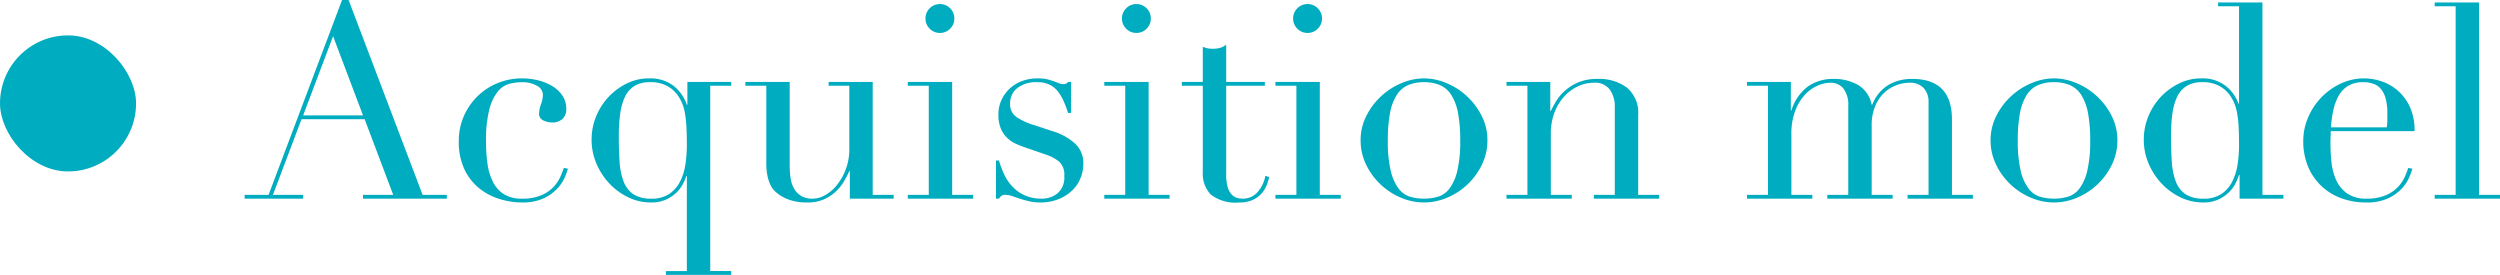
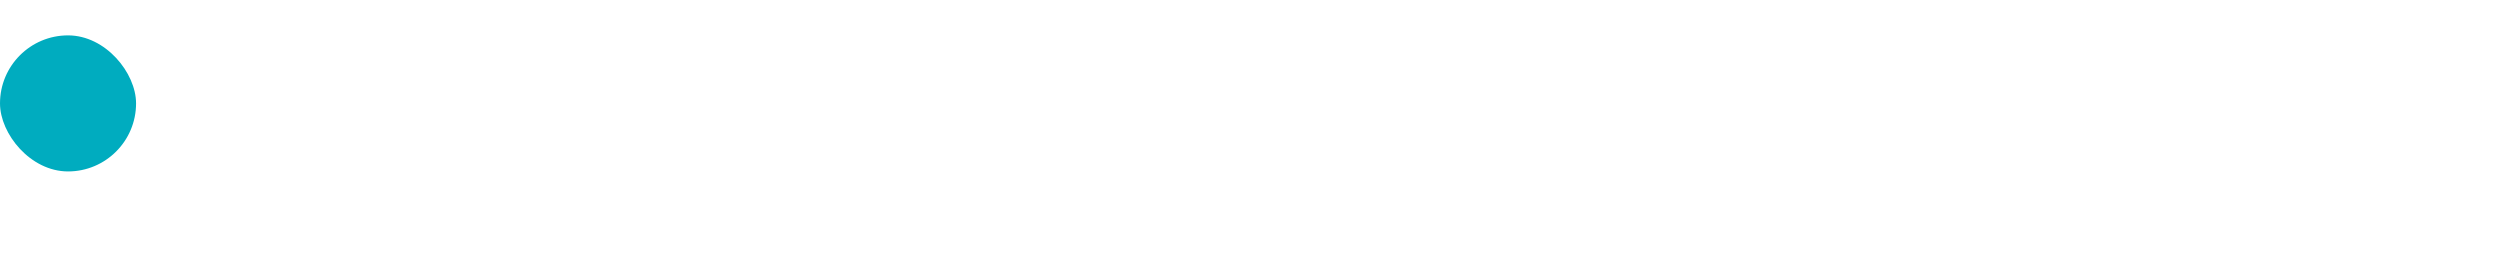
<svg xmlns="http://www.w3.org/2000/svg" width="183.74" height="20.2" viewBox="0 0 183.74 20.2">
  <g transform="translate(-177 -1714.4)" fill="#00acbf">
-     <path d="m201.48 1717.06-2.2 5.82h4.4Zm-6.5 11.66h1.76l5.4-14.32h.48l5.44 14.32h1.78v.28h-6.16v-.28h2.22l-2.1-5.56h-4.64l-2.1 5.56h2.22v.28h-4.3Zm23.76-1.92a5.744 5.744 0 0 1-.23.63 2.9 2.9 0 0 1-.54.82 3.274 3.274 0 0 1-1 .72 3.7 3.7 0 0 1-1.63.31 5.618 5.618 0 0 1-1.58-.24 4.456 4.456 0 0 1-1.5-.77 3.99 3.99 0 0 1-1.11-1.39 4.71 4.71 0 0 1-.43-2.12 4.464 4.464 0 0 1 .37-1.82 4.663 4.663 0 0 1 1-1.46 4.562 4.562 0 0 1 1.48-.97 4.707 4.707 0 0 1 1.81-.35 4.985 4.985 0 0 1 1.11.13 3.746 3.746 0 0 1 1.04.4 2.459 2.459 0 0 1 .78.7 1.748 1.748 0 0 1 .31 1.05.934.934 0 0 1-.27.69 1.042 1.042 0 0 1-.77.27 1.474 1.474 0 0 1-.65-.15.523.523 0 0 1-.31-.51 2.125 2.125 0 0 1 .14-.68 2.091 2.091 0 0 0 .14-.66.777.777 0 0 0-.46-.71 2.185 2.185 0 0 0-1.06-.25 3.989 3.989 0 0 0-.91.11 1.658 1.658 0 0 0-.86.55 3.381 3.381 0 0 0-.64 1.32 9.136 9.136 0 0 0-.25 2.4 11.319 11.319 0 0 0 .11 1.62 4.266 4.266 0 0 0 .4 1.33 2.279 2.279 0 0 0 .8.9 2.412 2.412 0 0 0 1.33.33 3.505 3.505 0 0 0 1.45-.26 2.669 2.669 0 0 0 .9-.63 2.728 2.728 0 0 0 .49-.75q.16-.38.24-.62Zm3.74-2.38q0 1.04.06 1.89a4.836 4.836 0 0 0 .3 1.45 1.931 1.931 0 0 0 .72.92 2.316 2.316 0 0 0 1.3.32 2.3 2.3 0 0 0 1.35-.36 2.431 2.431 0 0 0 .79-.93 4.213 4.213 0 0 0 .38-1.27 9.615 9.615 0 0 0 .1-1.36q0-.78-.03-1.35a8.07 8.07 0 0 0-.11-1.01 3.438 3.438 0 0 0-.22-.76 3.315 3.315 0 0 0-.34-.6 2.366 2.366 0 0 0-.78-.66 2.545 2.545 0 0 0-1.22-.26 2.145 2.145 0 0 0-1.15.28 1.869 1.869 0 0 0-.7.8 4.2 4.2 0 0 0-.35 1.25 12.25 12.25 0 0 0-.1 1.65Zm3.46 9.9h1.54v-6.98h-.04a3.8 3.8 0 0 1-.22.53 2.489 2.489 0 0 1-.46.64 2.725 2.725 0 0 1-.77.54 2.6 2.6 0 0 1-1.15.23 3.8 3.8 0 0 1-1.67-.38 4.656 4.656 0 0 1-1.39-1.02 4.931 4.931 0 0 1-.95-1.47 4.458 4.458 0 0 1-.35-1.75 4.447 4.447 0 0 1 .34-1.72 4.621 4.621 0 0 1 .92-1.43 4.631 4.631 0 0 1 1.34-.98 3.653 3.653 0 0 1 1.62-.37 2.82 2.82 0 0 1 1.79.54 2.984 2.984 0 0 1 .99 1.4h.04v-1.68h3.22v.28h-1.54v13.62h1.54v.28h-4.8Zm16.74-5.32h-3.22v-2.02h-.04a7.362 7.362 0 0 1-.43.81 3.268 3.268 0 0 1-.62.74 3.136 3.136 0 0 1-.86.54 2.9 2.9 0 0 1-1.15.21 3.91 3.91 0 0 1-1.3-.18 3.268 3.268 0 0 1-.78-.38 3.932 3.932 0 0 1-.31-.25 1.468 1.468 0 0 1-.31-.41 2.858 2.858 0 0 1-.24-.67 4.337 4.337 0 0 1-.1-1.01v-5.68h-1.54v-.28h3.26v6.14a6.125 6.125 0 0 0 .07.96 2.11 2.11 0 0 0 .27.77 1.494 1.494 0 0 0 .52.52 1.633 1.633 0 0 0 .84.19 1.878 1.878 0 0 0 .91-.26 2.963 2.963 0 0 0 .86-.74 4.242 4.242 0 0 0 .65-1.15 4.147 4.147 0 0 0 .26-1.51v-4.64h-1.52v-.28h3.24v8.3h1.54Zm2.34-13.24a1.022 1.022 0 0 1 .31-.75 1.022 1.022 0 0 1 .75-.31 1.022 1.022 0 0 1 .75.31 1.022 1.022 0 0 1 .31.75 1.022 1.022 0 0 1-.31.75 1.022 1.022 0 0 1-.75.31 1.022 1.022 0 0 1-.75-.31 1.022 1.022 0 0 1-.31-.75Zm-1.3 12.96h1.54v-8.02h-1.54v-.28h3.26v8.3h1.54v.28h-4.8Zm6.48-2.52h.22a7.49 7.49 0 0 0 .36.97 3.441 3.441 0 0 0 .59.9 2.908 2.908 0 0 0 .91.67 2.974 2.974 0 0 0 1.3.26 1.8 1.8 0 0 0 1.14-.39 1.512 1.512 0 0 0 .5-1.27 1.293 1.293 0 0 0-.39-1.07 3.053 3.053 0 0 0-.91-.49l-1.56-.54q-.3-.1-.65-.25a2.356 2.356 0 0 1-.65-.42 2.048 2.048 0 0 1-.49-.69 2.635 2.635 0 0 1-.19-1.08 2.466 2.466 0 0 1 .22-1.04 2.69 2.69 0 0 1 .6-.84 2.682 2.682 0 0 1 .91-.56 3.231 3.231 0 0 1 1.15-.2 2.92 2.92 0 0 1 .71.07q.27.07.47.14t.36.14a.943.943 0 0 0 .38.07.349.349 0 0 0 .32-.16h.22v2.28h-.22a8.6 8.6 0 0 0-.32-.85 3.4 3.4 0 0 0-.43-.73 1.744 1.744 0 0 0-.62-.5 1.968 1.968 0 0 0-.87-.18 2.306 2.306 0 0 0-1.49.43 1.405 1.405 0 0 0-.53 1.15 1.127 1.127 0 0 0 .45.97 4.717 4.717 0 0 0 1.33.61l1.46.48a4.209 4.209 0 0 1 1.54.88 1.929 1.929 0 0 1 .6 1.48 2.808 2.808 0 0 1-.21 1.06 2.572 2.572 0 0 1-.62.91 3.159 3.159 0 0 1-1 .63 3.559 3.559 0 0 1-1.35.24 3.425 3.425 0 0 1-.81-.09q-.37-.09-.68-.19t-.57-.19a1.476 1.476 0 0 0-.48-.09.471.471 0 0 0-.32.09.837.837 0 0 0-.16.19h-.22Zm9.26-10.44a1.022 1.022 0 0 1 .31-.75 1.022 1.022 0 0 1 .75-.31 1.022 1.022 0 0 1 .75.31 1.022 1.022 0 0 1 .31.75 1.022 1.022 0 0 1-.31.75 1.022 1.022 0 0 1-.75.31 1.022 1.022 0 0 1-.75-.31 1.022 1.022 0 0 1-.31-.75Zm-1.3 12.96h1.54v-8.02h-1.54v-.28h3.26v8.3h1.54v.28h-4.8Zm5.7-8.3h1.54v-2.58q.16.06.3.1a1.977 1.977 0 0 0 .48.04 1.722 1.722 0 0 0 .52-.07 1.3 1.3 0 0 0 .42-.23v2.74h2.84v.28h-2.84v6.54a3.107 3.107 0 0 0 .11.91 1.374 1.374 0 0 0 .29.54.868.868 0 0 0 .39.25 1.489 1.489 0 0 0 .41.06 1.406 1.406 0 0 0 1.13-.51 2.47 2.47 0 0 0 .55-1.17l.28.1a4.654 4.654 0 0 1-.18.58 2.023 2.023 0 0 1-.37.61 1.944 1.944 0 0 1-.65.48 2.327 2.327 0 0 1-1 .19 2.957 2.957 0 0 1-2.09-.58 2.2 2.2 0 0 1-.59-1.64v-6.36h-1.54Zm8.18-4.66a1.022 1.022 0 0 1 .31-.75 1.022 1.022 0 0 1 .75-.31 1.022 1.022 0 0 1 .75.31 1.022 1.022 0 0 1 .31.75 1.022 1.022 0 0 1-.31.75 1.022 1.022 0 0 1-.75.31 1.022 1.022 0 0 1-.75-.31 1.022 1.022 0 0 1-.31-.75Zm-1.3 12.96h1.54v-8.02h-1.54v-.28H274v8.3h1.54v.28h-4.8Zm8.26-4a9.264 9.264 0 0 0 .22 2.26 3.476 3.476 0 0 0 .58 1.29 1.671 1.671 0 0 0 .84.59 3.626 3.626 0 0 0 1.02.14 3.626 3.626 0 0 0 1.02-.14 1.671 1.671 0 0 0 .84-.59 3.476 3.476 0 0 0 .58-1.29 9.264 9.264 0 0 0 .22-2.26 10.606 10.606 0 0 0-.16-2.01 3.768 3.768 0 0 0-.49-1.32 1.891 1.891 0 0 0-.83-.73 2.912 2.912 0 0 0-1.18-.22 2.912 2.912 0 0 0-1.18.22 1.891 1.891 0 0 0-.83.73 3.768 3.768 0 0 0-.49 1.32 10.606 10.606 0 0 0-.16 2.01Zm-2 0a3.936 3.936 0 0 1 .43-1.82 5.056 5.056 0 0 1 1.1-1.45 5.064 5.064 0 0 1 1.5-.95 4.28 4.28 0 0 1 1.63-.34 4.28 4.28 0 0 1 1.63.34 5.064 5.064 0 0 1 1.5.95 5.056 5.056 0 0 1 1.1 1.45 3.936 3.936 0 0 1 .43 1.82 4.025 4.025 0 0 1-.4 1.77 4.961 4.961 0 0 1-1.05 1.45 4.984 4.984 0 0 1-1.49.98 4.327 4.327 0 0 1-1.72.36 4.327 4.327 0 0 1-1.72-.36 4.984 4.984 0 0 1-1.49-.98 4.961 4.961 0 0 1-1.05-1.45 4.025 4.025 0 0 1-.4-1.77Zm10.72 4h1.54v-8.02h-1.54v-.28h3.22v2.14h.04q.12-.26.35-.66a3.482 3.482 0 0 1 .63-.78 3.553 3.553 0 0 1 1-.65 3.546 3.546 0 0 1 1.46-.27 3.422 3.422 0 0 1 2.15.64 2.414 2.414 0 0 1 .83 2.04v5.84h1.54v.28h-4.8v-.28h1.54v-6.46a2.1 2.1 0 0 0-.37-1.28 1.336 1.336 0 0 0-1.15-.5 2.772 2.772 0 0 0-1.22.28 3.205 3.205 0 0 0-1.02.78 3.7 3.7 0 0 0-.69 1.18 4.258 4.258 0 0 0-.25 1.48v4.52h1.54v.28h-4.8Zm17.68 0h1.54v-8.02h-1.54v-.28h3.22v2.1h.04a3.483 3.483 0 0 1 1.21-1.76 3.217 3.217 0 0 1 1.91-.56 3.5 3.5 0 0 1 1.77.44 2.149 2.149 0 0 1 1.01 1.46h.04a3.267 3.267 0 0 1 .38-.7 2.734 2.734 0 0 1 .6-.61 2.909 2.909 0 0 1 .85-.43 3.569 3.569 0 0 1 1.11-.16q2.92 0 2.92 2.98v5.54H322v.28h-4.8v-.28h1.54v-6.8a1.456 1.456 0 0 0-.37-1.06 1.345 1.345 0 0 0-1.01-.38 2.8 2.8 0 0 0-1 .19 2.678 2.678 0 0 0-.9.57 2.83 2.83 0 0 0-.65.98 3.62 3.62 0 0 0-.25 1.4v5.1h1.54v.28h-4.8v-.28h1.54v-6.52a1.966 1.966 0 0 0-.36-1.3 1.2 1.2 0 0 0-.96-.42 2.4 2.4 0 0 0-.92.21 2.779 2.779 0 0 0-.93.66 3.64 3.64 0 0 0-.72 1.17 4.721 4.721 0 0 0-.29 1.76v4.44h1.54v.28h-4.8Zm19.9-4a9.264 9.264 0 0 0 .22 2.26 3.476 3.476 0 0 0 .58 1.29 1.671 1.671 0 0 0 .84.59 3.626 3.626 0 0 0 1.02.14 3.626 3.626 0 0 0 1.02-.14 1.671 1.671 0 0 0 .84-.59 3.476 3.476 0 0 0 .58-1.29 9.264 9.264 0 0 0 .22-2.26 10.607 10.607 0 0 0-.16-2.01 3.768 3.768 0 0 0-.49-1.32 1.891 1.891 0 0 0-.83-.73 2.912 2.912 0 0 0-1.18-.22 2.912 2.912 0 0 0-1.18.22 1.891 1.891 0 0 0-.83.73 3.768 3.768 0 0 0-.49 1.32 10.605 10.605 0 0 0-.16 2.01Zm-2 0a3.936 3.936 0 0 1 .43-1.82 5.056 5.056 0 0 1 1.1-1.45 5.064 5.064 0 0 1 1.5-.95 4.28 4.28 0 0 1 1.63-.34 4.28 4.28 0 0 1 1.63.34 5.064 5.064 0 0 1 1.5.95 5.056 5.056 0 0 1 1.1 1.45 3.936 3.936 0 0 1 .43 1.82 4.025 4.025 0 0 1-.4 1.77 4.961 4.961 0 0 1-1.05 1.45 4.984 4.984 0 0 1-1.49.98 4.327 4.327 0 0 1-1.72.36 4.327 4.327 0 0 1-1.72-.36 4.984 4.984 0 0 1-1.49-.98 4.962 4.962 0 0 1-1.05-1.45 4.025 4.025 0 0 1-.4-1.77Zm13.26-.3q0 1.04.06 1.89a4.836 4.836 0 0 0 .3 1.45 1.931 1.931 0 0 0 .72.92 2.316 2.316 0 0 0 1.3.32 2.3 2.3 0 0 0 1.35-.36 2.431 2.431 0 0 0 .79-.93 4.213 4.213 0 0 0 .38-1.27 9.615 9.615 0 0 0 .1-1.36q0-.78-.03-1.35a8.071 8.071 0 0 0-.11-1.01 3.437 3.437 0 0 0-.22-.76 3.316 3.316 0 0 0-.34-.6 2.366 2.366 0 0 0-.78-.66 2.545 2.545 0 0 0-1.22-.26 2.145 2.145 0 0 0-1.15.28 1.869 1.869 0 0 0-.7.8 4.2 4.2 0 0 0-.35 1.25 12.25 12.25 0 0 0-.1 1.65Zm3.46-9.84h3.26v14.14h1.54v.28h-3.22v-1.74h-.04a5.469 5.469 0 0 1-.24.58 2.466 2.466 0 0 1-.47.66 2.764 2.764 0 0 1-.78.55 2.6 2.6 0 0 1-1.15.23 3.8 3.8 0 0 1-1.67-.38 4.656 4.656 0 0 1-1.39-1.02 4.931 4.931 0 0 1-.95-1.47 4.458 4.458 0 0 1-.35-1.75 4.447 4.447 0 0 1 .34-1.72 4.621 4.621 0 0 1 .92-1.43 4.631 4.631 0 0 1 1.34-.98 3.653 3.653 0 0 1 1.62-.37 2.777 2.777 0 0 1 1.78.54 2.924 2.924 0 0 1 .96 1.32h.04v-7.16h-1.54Zm12.4 9.18a3.692 3.692 0 0 0 .04-.52v-.5a4.034 4.034 0 0 0-.13-1.12 1.821 1.821 0 0 0-.36-.7 1.272 1.272 0 0 0-.56-.37 2.232 2.232 0 0 0-.71-.11 2.111 2.111 0 0 0-1.12.27 1.989 1.989 0 0 0-.7.73 3.761 3.761 0 0 0-.39 1.06 8.322 8.322 0 0 0-.17 1.26Zm-4.12.28q0 .2-.01.41t-.01.53a12.51 12.51 0 0 0 .08 1.38 4.145 4.145 0 0 0 .35 1.3 2.423 2.423 0 0 0 .8.96 2.371 2.371 0 0 0 1.41.38 3.505 3.505 0 0 0 1.45-.26 2.669 2.669 0 0 0 .9-.63 2.728 2.728 0 0 0 .49-.75q.16-.38.24-.62l.3.06a5.744 5.744 0 0 1-.23.63 2.9 2.9 0 0 1-.54.82 3.274 3.274 0 0 1-1 .72 3.7 3.7 0 0 1-1.63.31 5.21 5.21 0 0 1-1.85-.32 4.228 4.228 0 0 1-1.47-.92 4.157 4.157 0 0 1-.96-1.43 4.838 4.838 0 0 1-.34-1.85 4.36 4.36 0 0 1 .35-1.71 4.833 4.833 0 0 1 .96-1.47 4.81 4.81 0 0 1 1.43-1.03 4.046 4.046 0 0 1 1.76-.39 4.034 4.034 0 0 1 1.2.2 3.533 3.533 0 0 1 1.19.65 3.572 3.572 0 0 1 .92 1.19 4.093 4.093 0 0 1 .37 1.84Zm7.64 4.68h1.54v-13.86h-1.54v-.28h3.26v14.14h1.54v.28h-4.8Z" />
    <rect width="10" height="10" rx="5" transform="translate(177 1717)" />
  </g>
</svg>